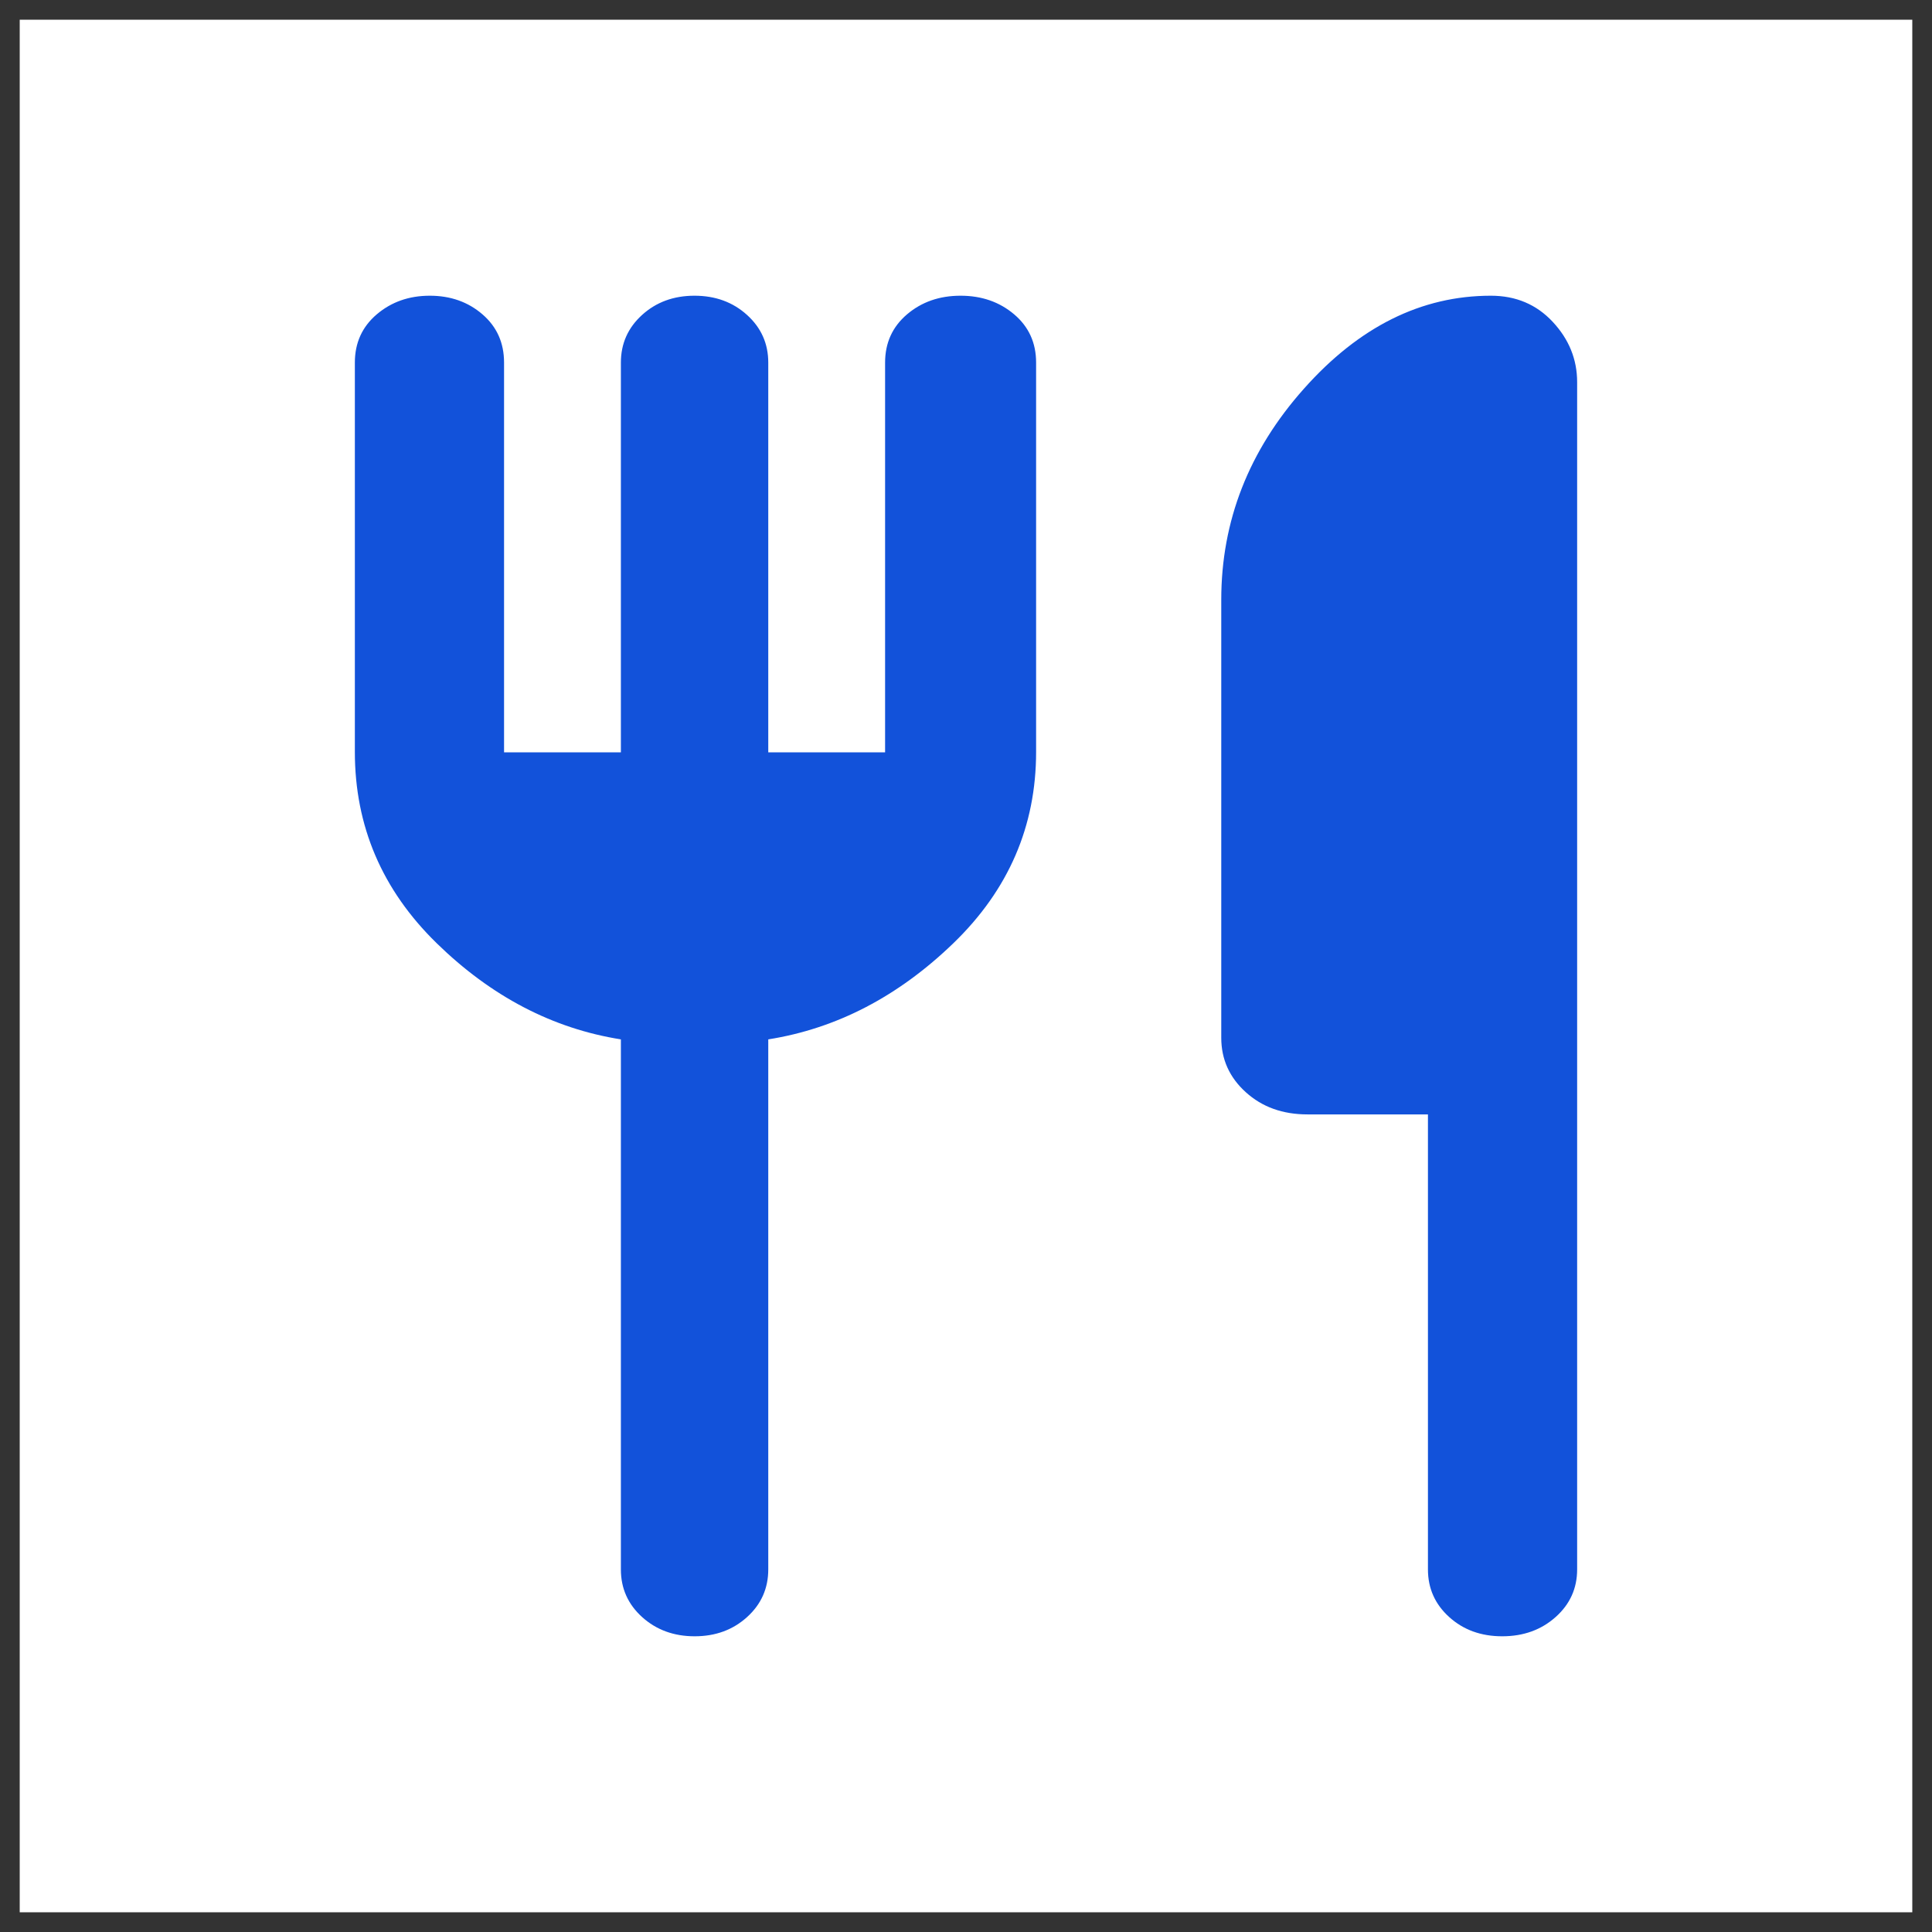
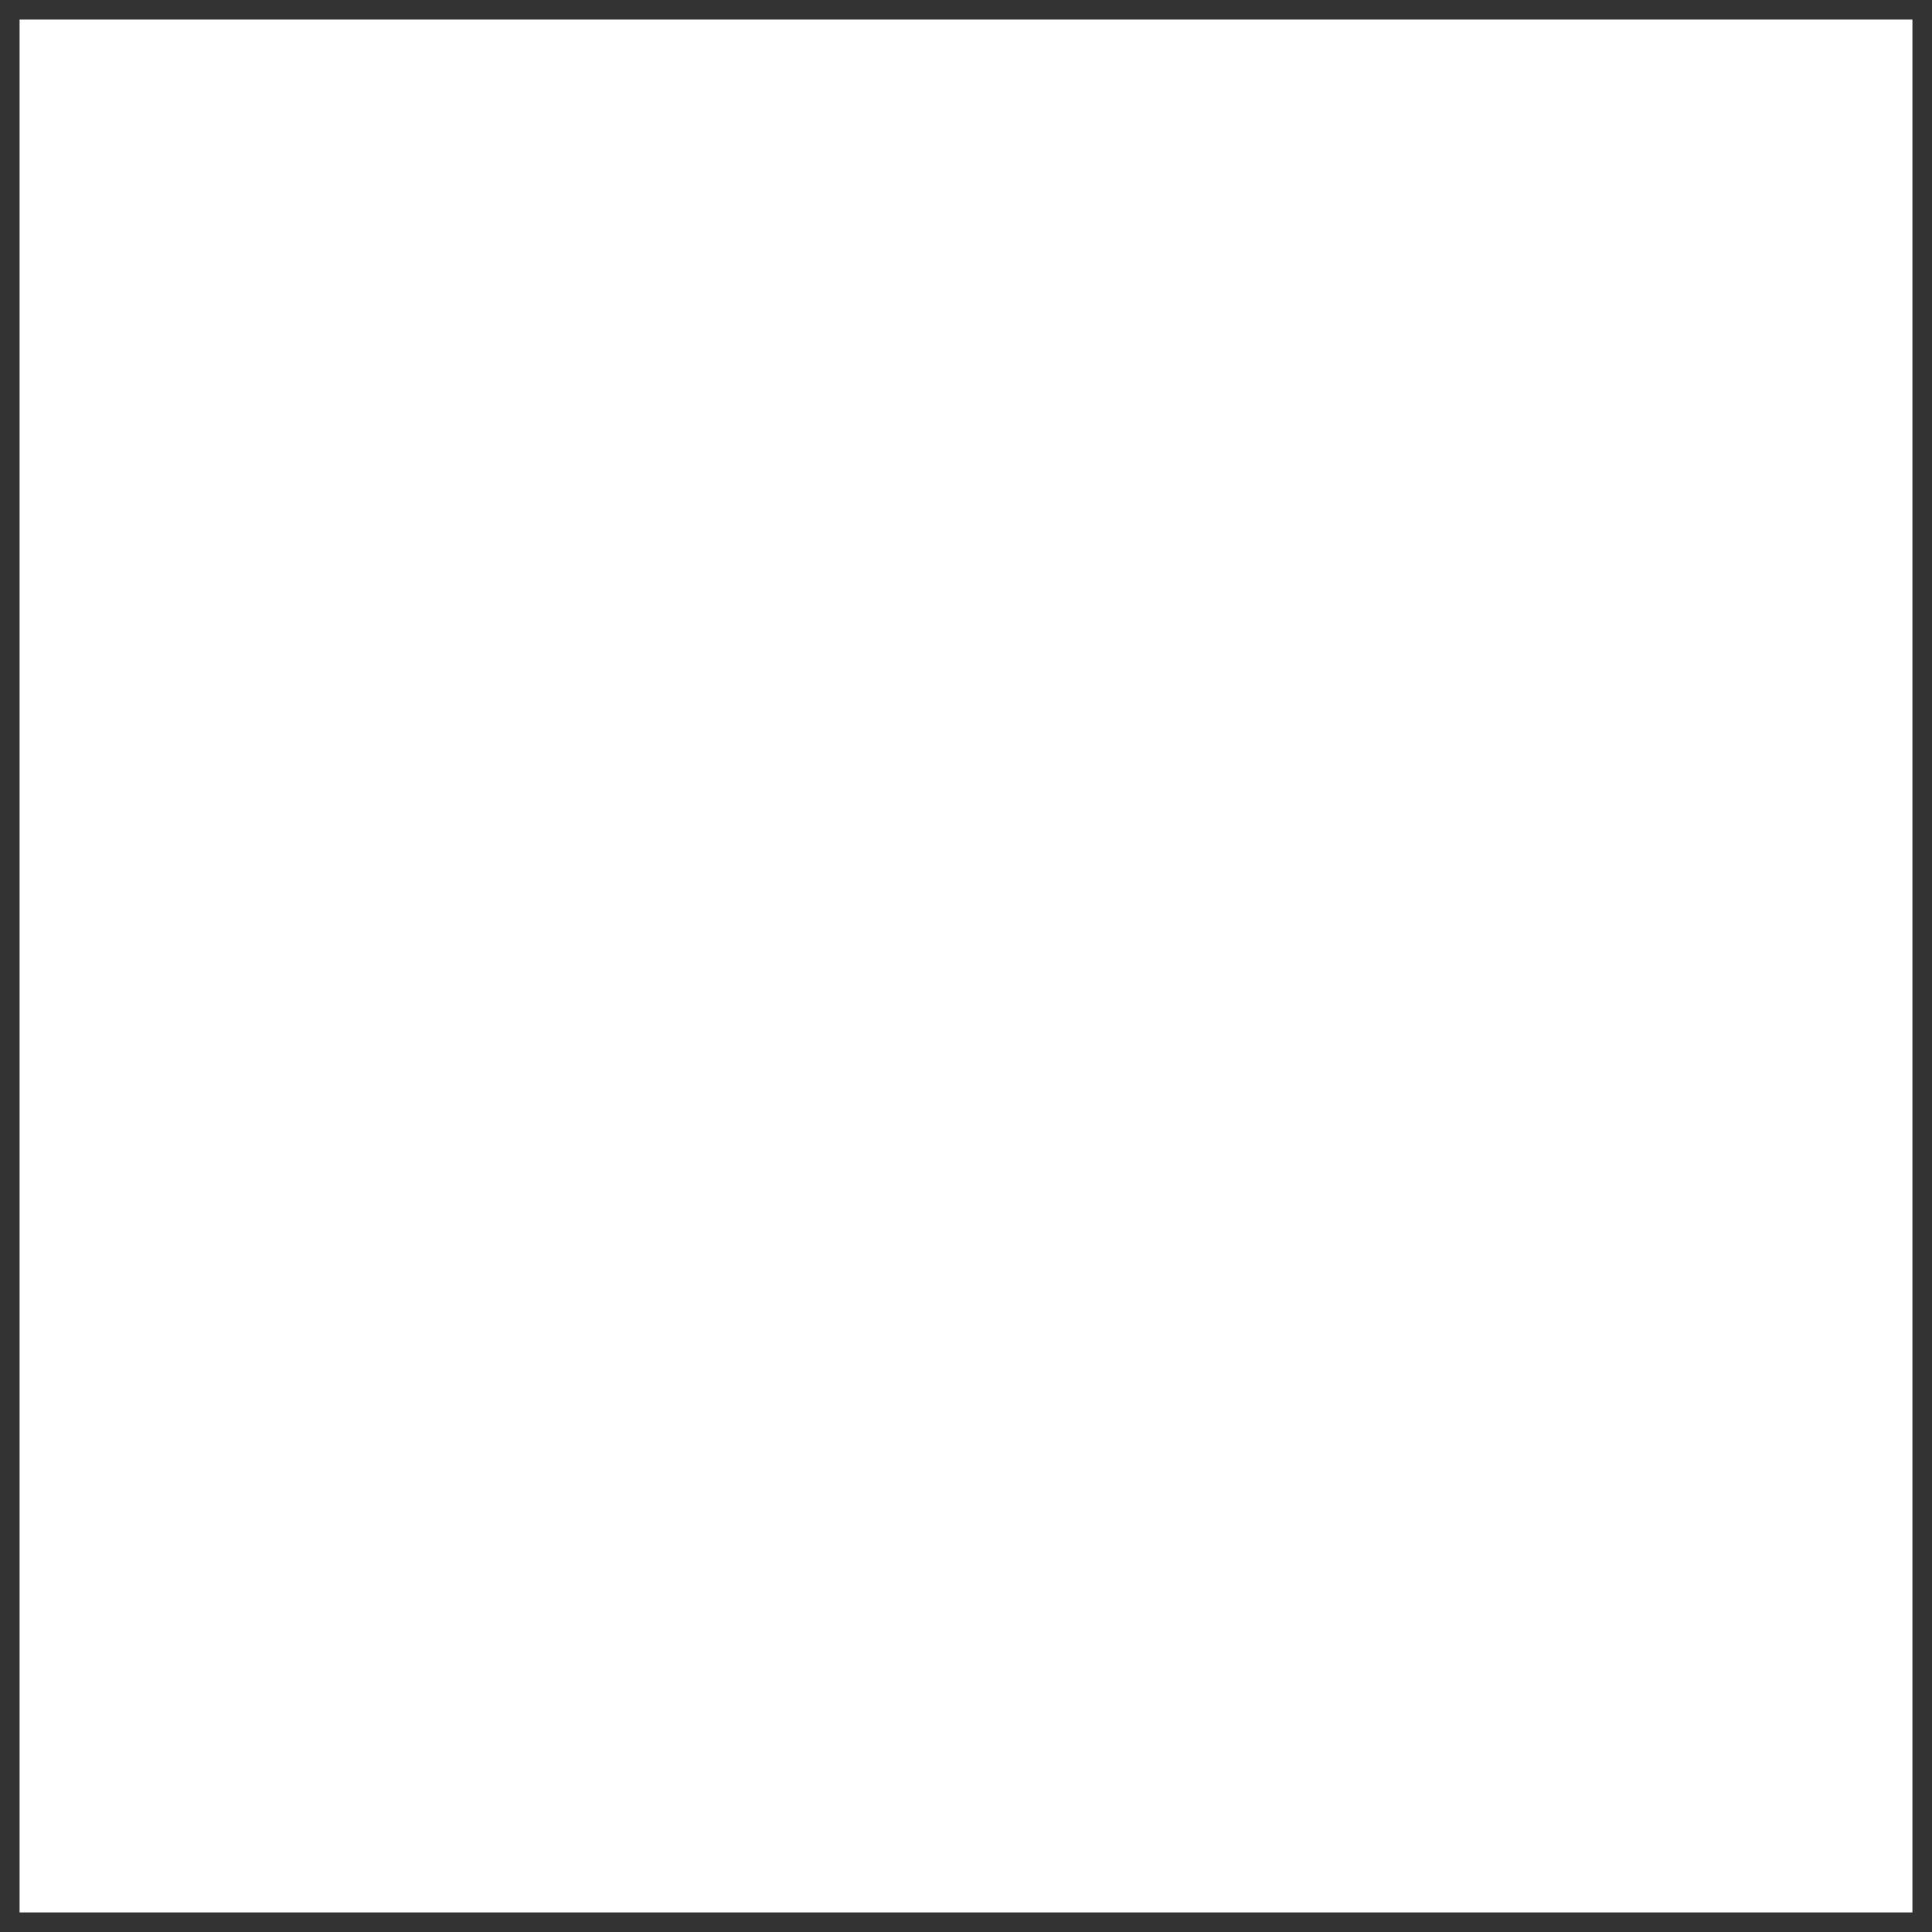
<svg xmlns="http://www.w3.org/2000/svg" width="49" height="49" viewBox="0 0 49 49" fill="none">
  <rect x="0" y="0" width="49" height="49" fill="#333333" stroke="none" />
  <rect width="48" height="48" transform="translate(0.5 0.5)" fill="white" />
-   <path d="M15.747 19.081V9.196C15.747 8.716 15.926 8.313 16.284 7.988C16.642 7.663 17.085 7.5 17.614 7.5C18.144 7.5 18.588 7.663 18.947 7.988C19.306 8.313 19.485 8.716 19.485 9.196V19.081H22.448V9.196C22.448 8.696 22.634 8.288 23.004 7.973C23.374 7.658 23.826 7.5 24.362 7.5C24.898 7.5 25.351 7.658 25.722 7.973C26.093 8.288 26.278 8.696 26.278 9.196V19.07C26.278 20.953 25.579 22.57 24.181 23.921C22.783 25.272 21.218 26.086 19.485 26.361V39.804C19.485 40.285 19.306 40.688 18.948 41.012C18.59 41.337 18.147 41.5 17.618 41.5C17.089 41.5 16.645 41.337 16.285 41.012C15.927 40.688 15.747 40.285 15.747 39.804V26.361C14.015 26.086 12.457 25.272 11.074 23.921C9.691 22.57 9 20.953 9 19.07V9.196C9 8.696 9.185 8.288 9.555 7.973C9.925 7.658 10.373 7.5 10.9 7.5C11.427 7.5 11.873 7.658 12.237 7.973C12.602 8.288 12.784 8.696 12.784 9.196V19.081H15.747ZM36.216 28.264H33.162C32.531 28.264 32.009 28.076 31.595 27.7C31.181 27.325 30.974 26.865 30.974 26.32V15.212C30.974 13.214 31.672 11.429 33.071 9.858C34.469 8.286 36.049 7.5 37.812 7.5C38.446 7.5 38.969 7.721 39.381 8.163C39.794 8.606 40 9.116 40 9.692V39.804C40 40.285 39.818 40.688 39.454 41.012C39.09 41.337 38.639 41.5 38.1 41.5C37.562 41.5 37.114 41.337 36.755 41.012C36.396 40.688 36.216 40.285 36.216 39.804V28.264Z" fill="#1252DA" />
</svg>